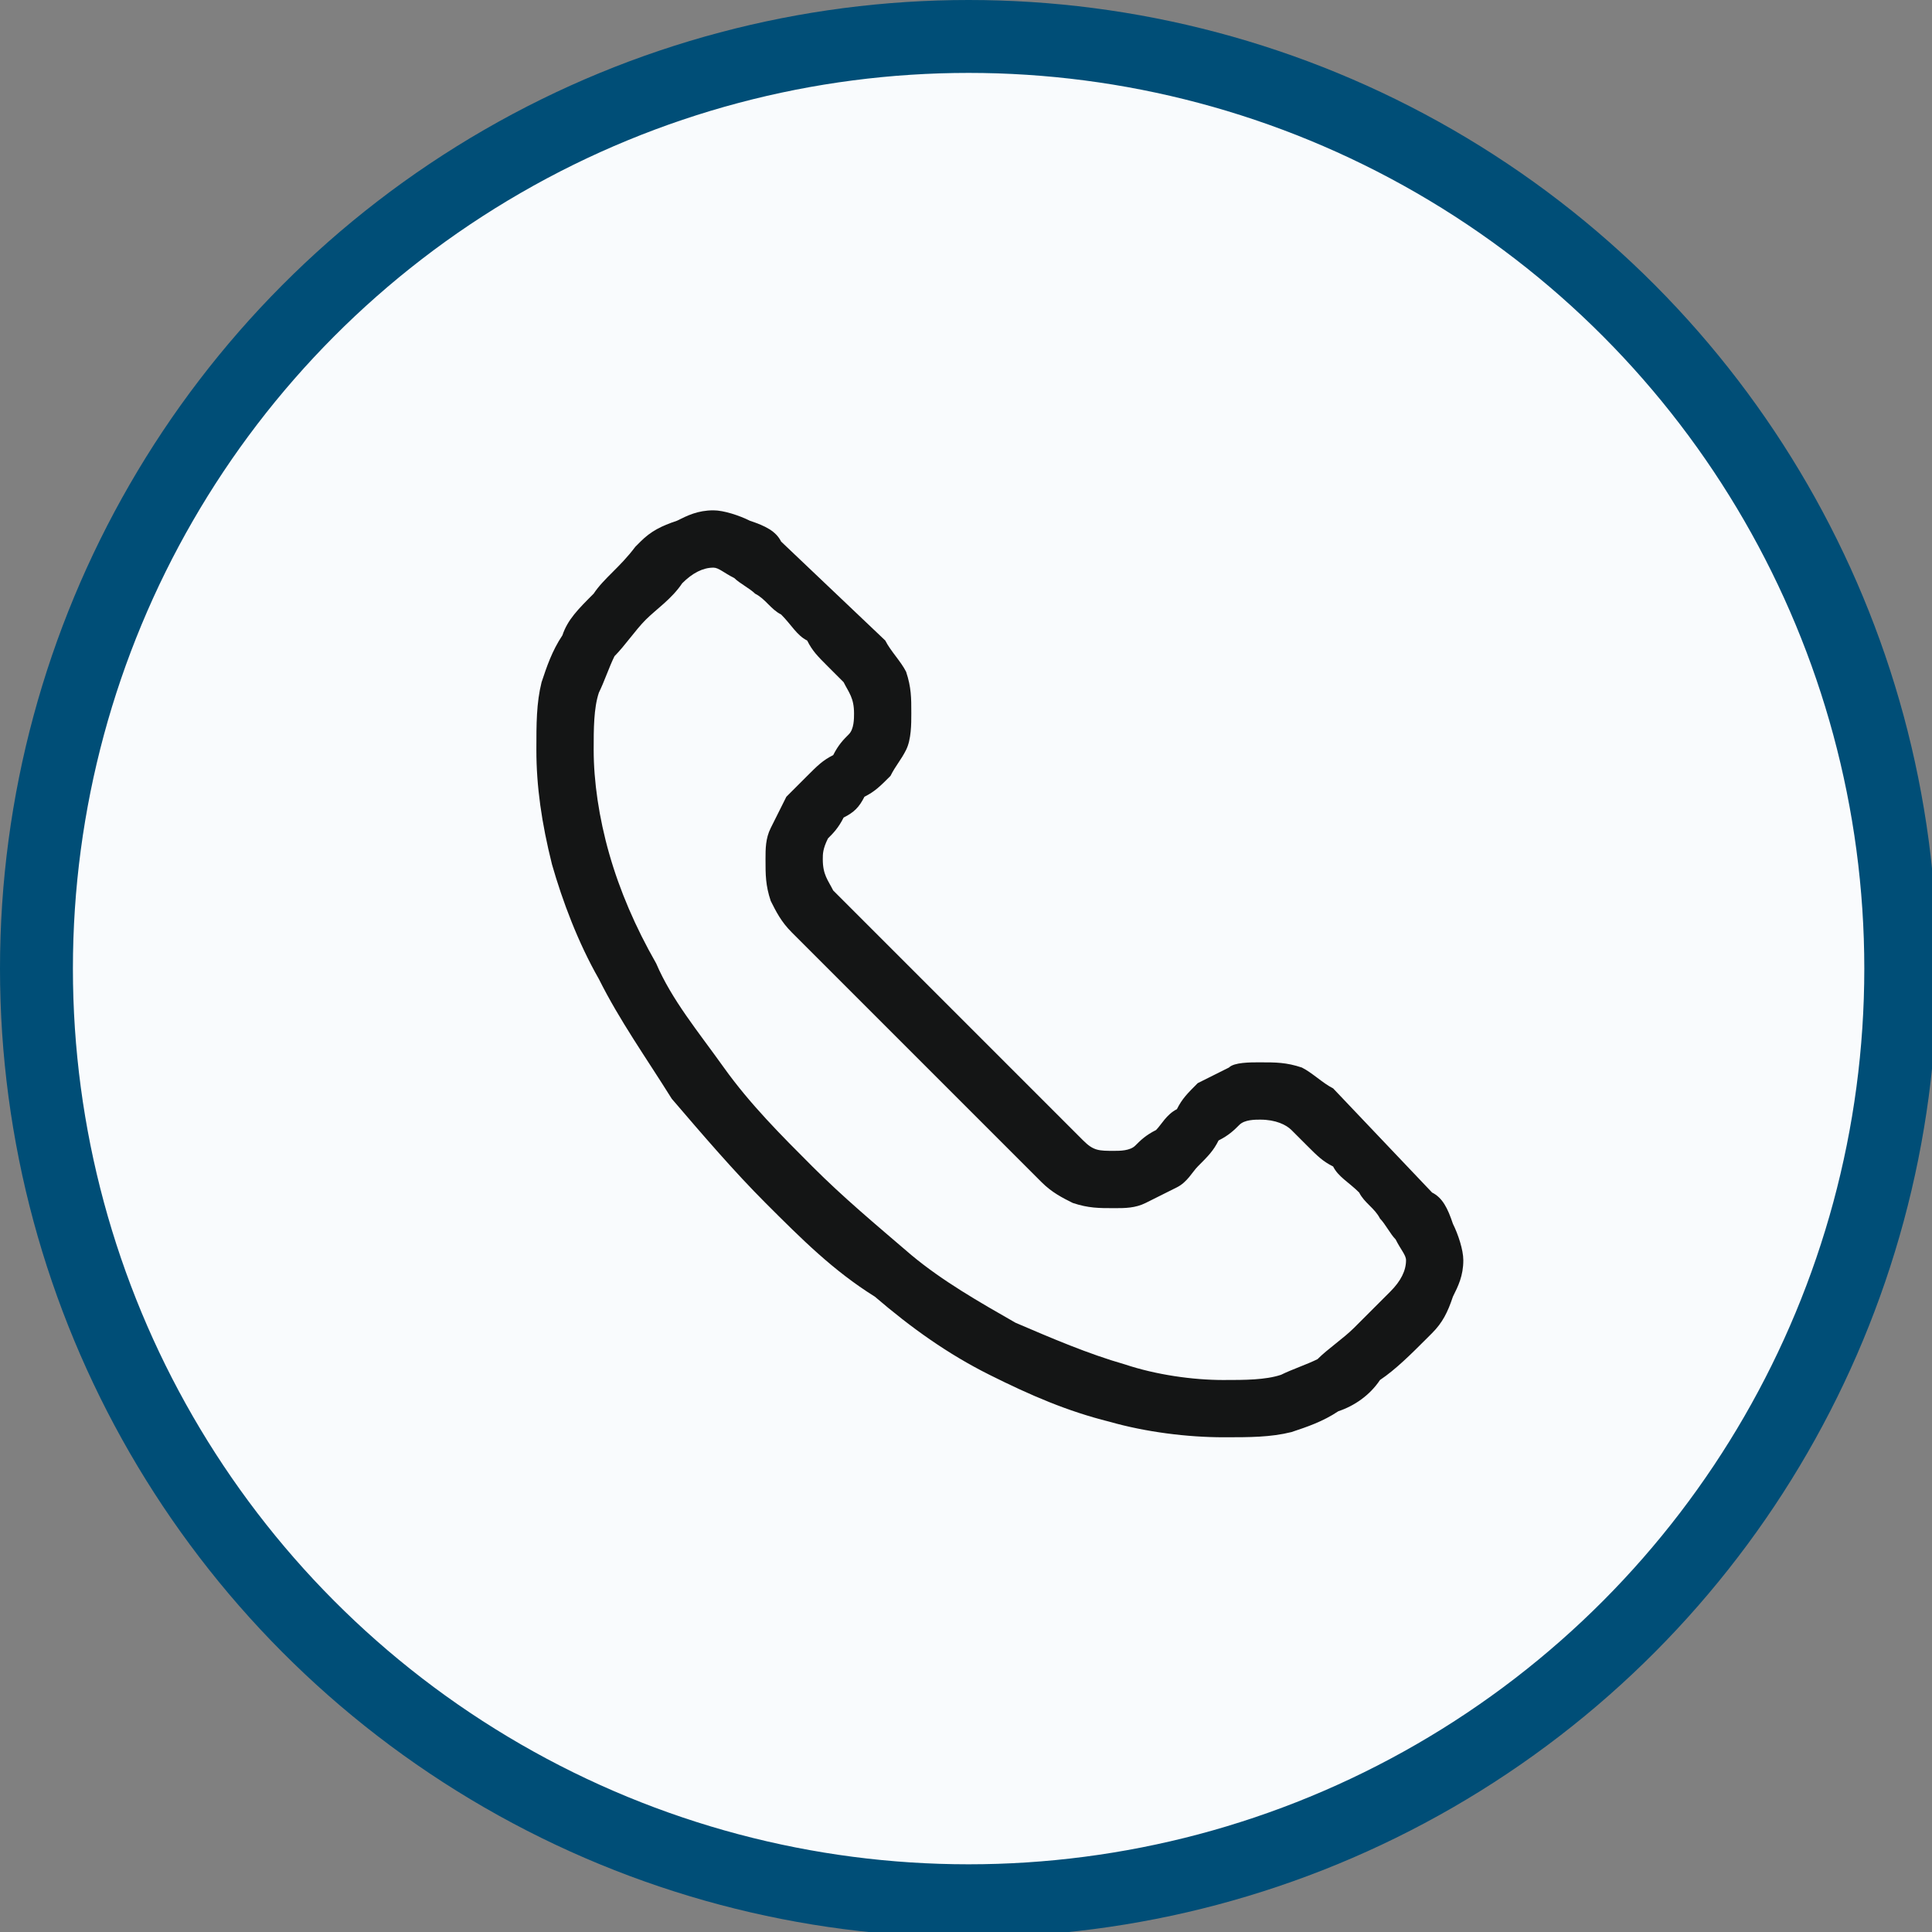
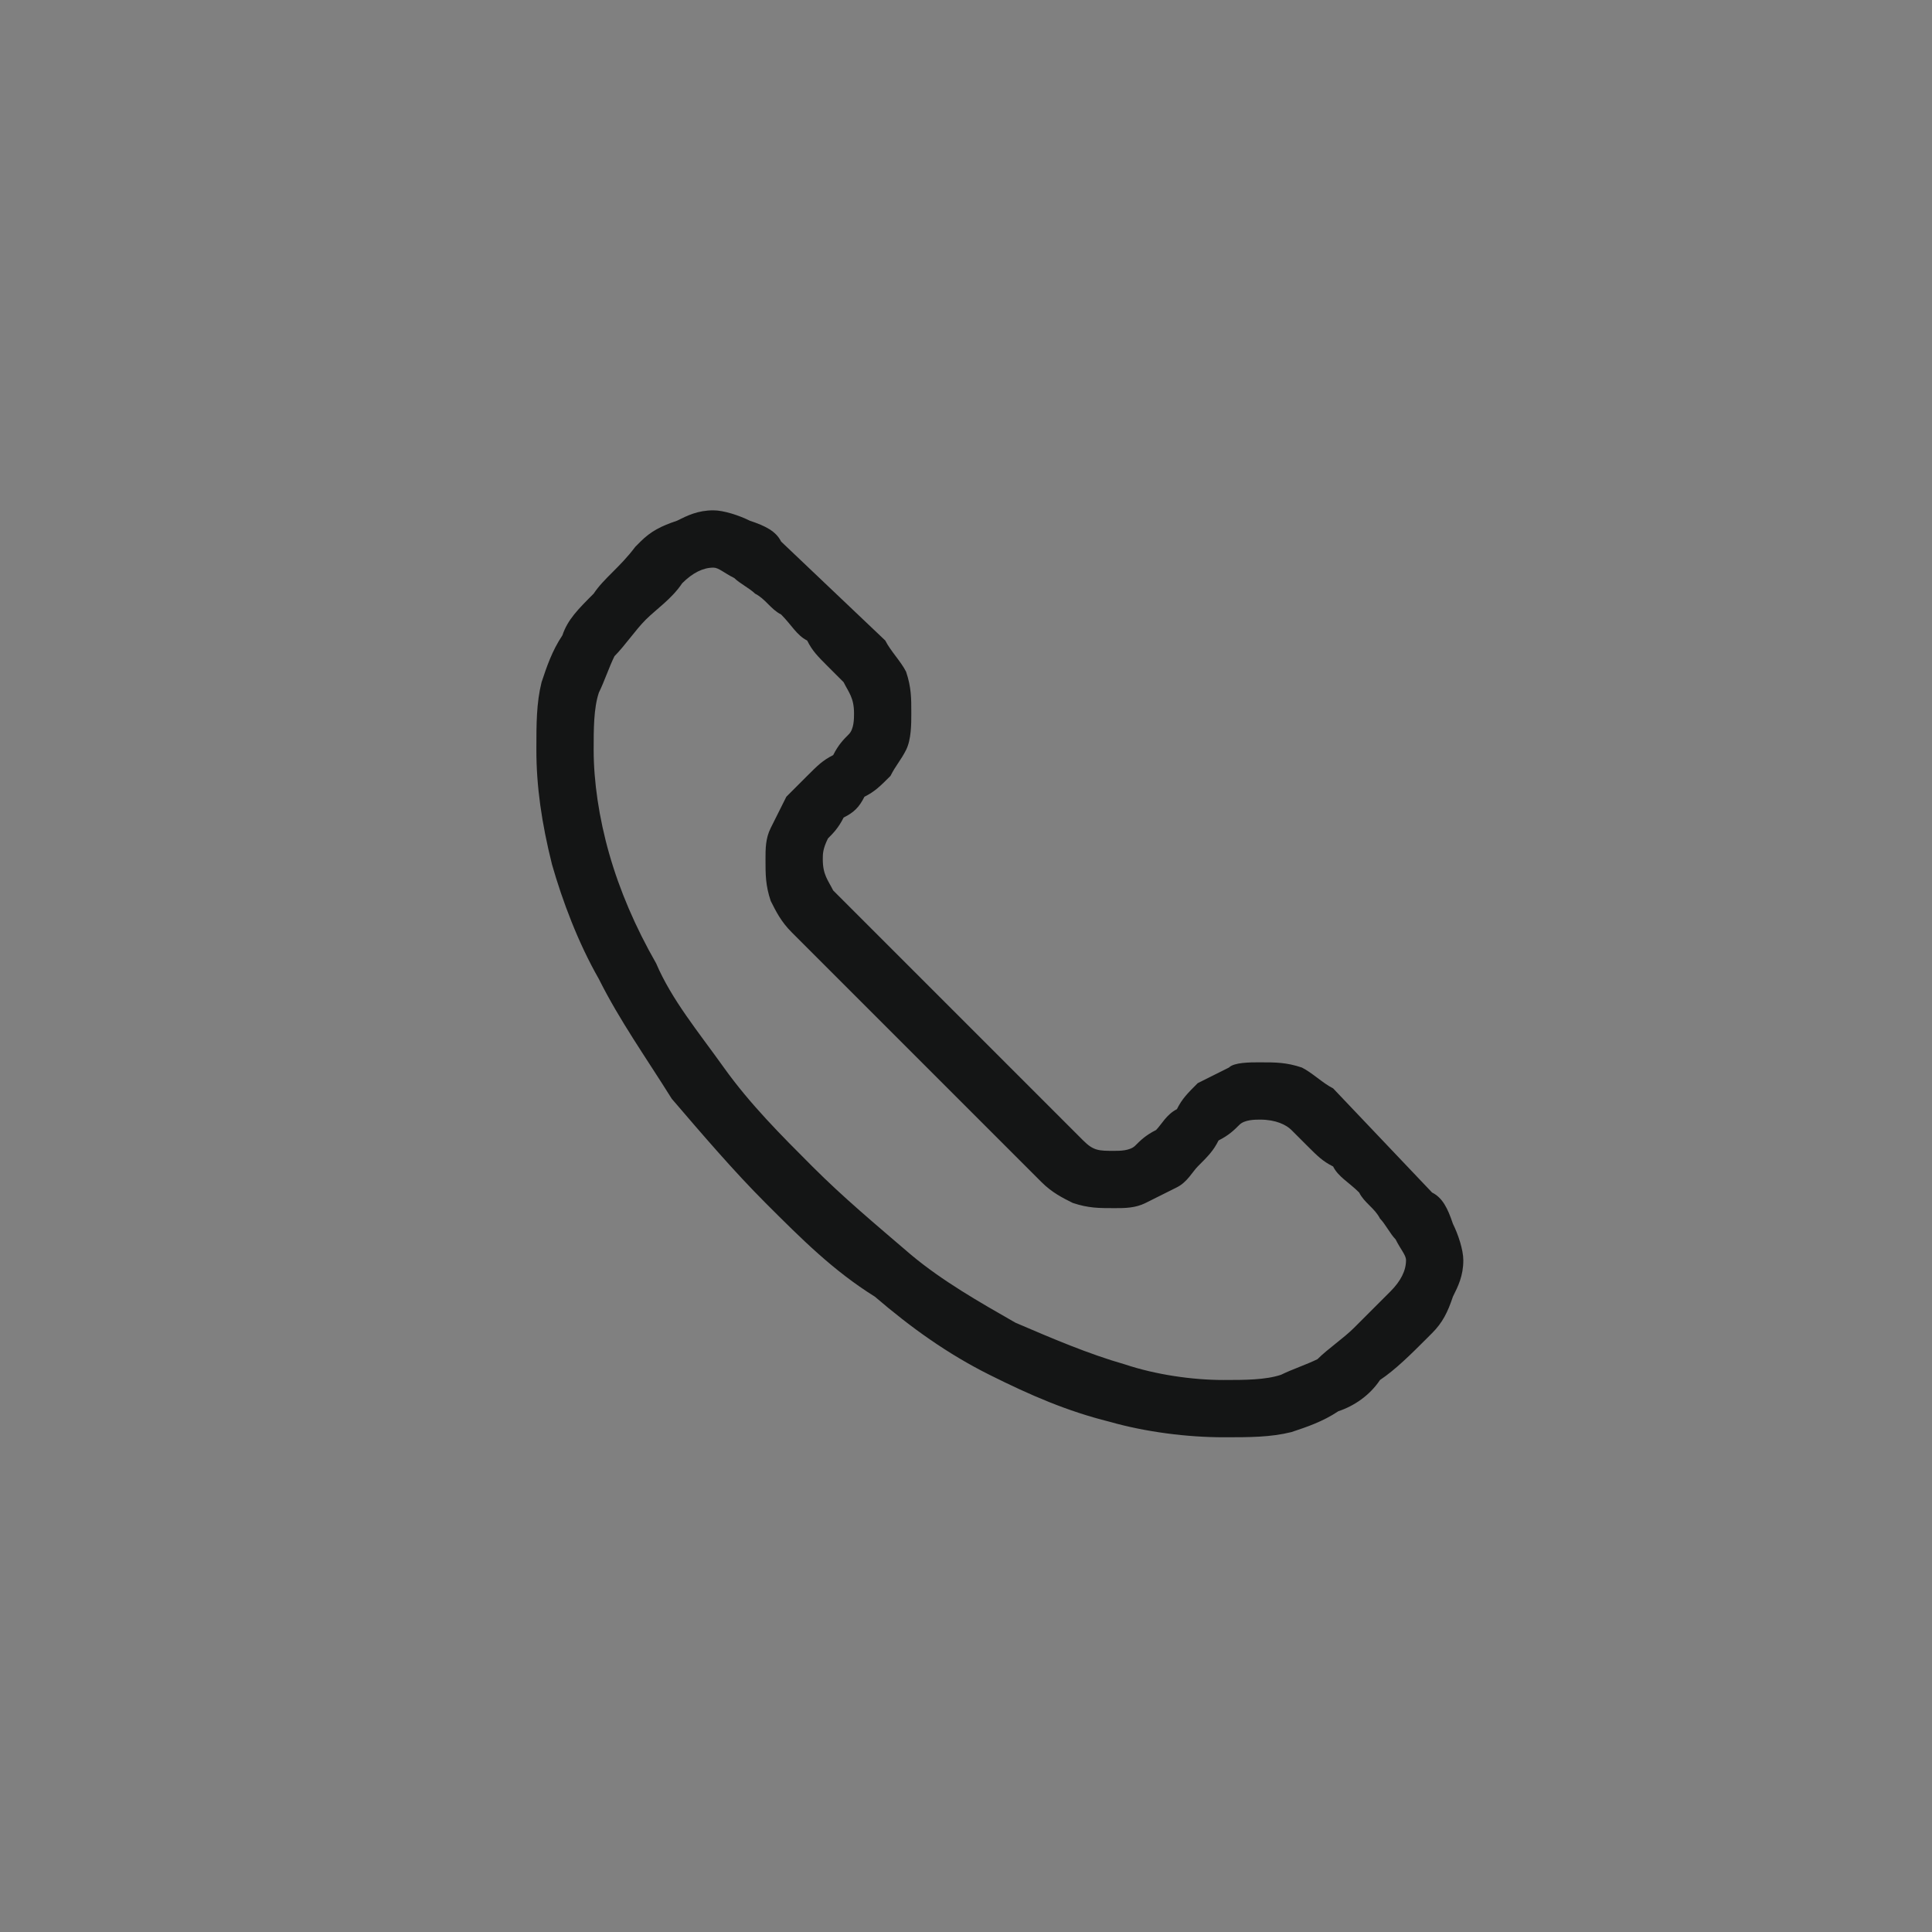
<svg xmlns="http://www.w3.org/2000/svg" xml:space="preserve" width="22px" height="22px" version="1.1" style="shape-rendering:geometricPrecision; text-rendering:geometricPrecision; image-rendering:optimizeQuality; fill-rule:evenodd; clip-rule:evenodd" viewBox="0 0 371 371">
  <rect x="0" y="0" width="371" height="371" fill="#808080" stroke="none" />
  <defs>
    <style type="text/css">
   
    .tel-contact-svg-path.str0 {stroke:#004E77;stroke-width:14;stroke-miterlimit:22.926}
    .tel-contact-svg-path.fil0 {fill:#F9FBFD}
    .tel-contact-svg-path.fil1 {fill:#141515;fill-rule:nonzero}
   
  </style>
  </defs>
  <g>
-     <circle class="tel-contact-svg-path fil0 str0" cx="186" cy="186" r="179" />
-     <path class="tel-contact-svg-path fil1" d="M242 204c3,0 5,0 8,1 2,1 4,3 6,4l19 20c2,1 3,3 4,6 1,2 2,5 2,7 0,3 -1,5 -2,7 -1,3 -2,5 -4,7l-1 1c-3,3 -6,6 -9,8 -2,3 -5,5 -8,6 -3,2 -6,3 -9,4 -4,1 -8,1 -13,1 -7,0 -15,-1 -22,-3 -8,-2 -15,-5 -23,-9 -8,-4 -15,-9 -22,-15 -8,-5 -14,-11 -21,-18 -6,-6 -12,-13 -18,-20 -5,-8 -10,-15 -14,-23 -4,-7 -7,-15 -9,-22 -2,-8 -3,-15 -3,-22 0,-5 0,-9 1,-13 1,-3 2,-6 4,-9 1,-3 3,-5 6,-8 2,-3 5,-5 8,-9l1 -1c2,-2 4,-3 7,-4 2,-1 4,-2 7,-2 2,0 5,1 7,2 3,1 5,2 6,4l20 19c1,2 3,4 4,6 1,3 1,5 1,8 0,2 0,5 -1,7 -1,2 -2,3 -3,5 -2,2 -3,3 -5,4 -1,2 -2,3 -4,4 -1,2 -2,3 -3,4 -1,2 -1,3 -1,4 0,3 1,4 2,6l48 48c2,2 3,2 6,2 1,0 3,0 4,-1 1,-1 2,-2 4,-3 1,-1 2,-3 4,-4 1,-2 2,-3 4,-5 2,-1 4,-2 6,-3 1,-1 4,-1 6,-1zm-7 61c4,0 8,0 11,-1 2,-1 5,-2 7,-3 2,-2 5,-4 7,-6 2,-2 4,-4 7,-7 2,-2 3,-4 3,-6 0,-1 -1,-2 -2,-4 -1,-1 -2,-3 -3,-4 -1,-2 -3,-3 -4,-5 -2,-2 -4,-3 -5,-5 -2,-1 -3,-2 -5,-4 -1,-1 -2,-2 -3,-3 -1,-1 -3,-2 -6,-2 -1,0 -3,0 -4,1 -1,1 -2,2 -4,3 -1,2 -2,3 -4,5 -1,1 -2,3 -4,4 -2,1 -4,2 -6,3 -2,1 -4,1 -6,1 -3,0 -5,0 -8,-1 -2,-1 -4,-2 -6,-4l-48 -48c-2,-2 -3,-4 -4,-6 -1,-3 -1,-5 -1,-8 0,-2 0,-4 1,-6 1,-2 2,-4 3,-6 1,-1 3,-3 4,-4 2,-2 3,-3 5,-4 1,-2 2,-3 3,-4 1,-1 1,-3 1,-4 0,-3 -1,-4 -2,-6 -1,-1 -2,-2 -3,-3 -2,-2 -3,-3 -4,-5 -2,-1 -3,-3 -5,-5 -2,-1 -3,-3 -5,-4 -1,-1 -3,-2 -4,-3 -2,-1 -3,-2 -4,-2 -2,0 -4,1 -6,3 -2,3 -5,5 -7,7 -2,2 -4,5 -6,7 -1,2 -2,5 -3,7 -1,3 -1,7 -1,11 0,6 1,13 3,20 2,7 5,14 9,21 3,7 8,13 13,20 5,7 11,13 17,19 6,6 12,11 19,17 6,5 13,9 20,13 7,3 14,6 21,8 6,2 13,3 19,3z" />
+     <path class="tel-contact-svg-path fil1" d="M242 204c3,0 5,0 8,1 2,1 4,3 6,4l19 20c2,1 3,3 4,6 1,2 2,5 2,7 0,3 -1,5 -2,7 -1,3 -2,5 -4,7l-1 1c-3,3 -6,6 -9,8 -2,3 -5,5 -8,6 -3,2 -6,3 -9,4 -4,1 -8,1 -13,1 -7,0 -15,-1 -22,-3 -8,-2 -15,-5 -23,-9 -8,-4 -15,-9 -22,-15 -8,-5 -14,-11 -21,-18 -6,-6 -12,-13 -18,-20 -5,-8 -10,-15 -14,-23 -4,-7 -7,-15 -9,-22 -2,-8 -3,-15 -3,-22 0,-5 0,-9 1,-13 1,-3 2,-6 4,-9 1,-3 3,-5 6,-8 2,-3 5,-5 8,-9l1 -1c2,-2 4,-3 7,-4 2,-1 4,-2 7,-2 2,0 5,1 7,2 3,1 5,2 6,4l20 19c1,2 3,4 4,6 1,3 1,5 1,8 0,2 0,5 -1,7 -1,2 -2,3 -3,5 -2,2 -3,3 -5,4 -1,2 -2,3 -4,4 -1,2 -2,3 -3,4 -1,2 -1,3 -1,4 0,3 1,4 2,6l48 48c2,2 3,2 6,2 1,0 3,0 4,-1 1,-1 2,-2 4,-3 1,-1 2,-3 4,-4 1,-2 2,-3 4,-5 2,-1 4,-2 6,-3 1,-1 4,-1 6,-1m-7 61c4,0 8,0 11,-1 2,-1 5,-2 7,-3 2,-2 5,-4 7,-6 2,-2 4,-4 7,-7 2,-2 3,-4 3,-6 0,-1 -1,-2 -2,-4 -1,-1 -2,-3 -3,-4 -1,-2 -3,-3 -4,-5 -2,-2 -4,-3 -5,-5 -2,-1 -3,-2 -5,-4 -1,-1 -2,-2 -3,-3 -1,-1 -3,-2 -6,-2 -1,0 -3,0 -4,1 -1,1 -2,2 -4,3 -1,2 -2,3 -4,5 -1,1 -2,3 -4,4 -2,1 -4,2 -6,3 -2,1 -4,1 -6,1 -3,0 -5,0 -8,-1 -2,-1 -4,-2 -6,-4l-48 -48c-2,-2 -3,-4 -4,-6 -1,-3 -1,-5 -1,-8 0,-2 0,-4 1,-6 1,-2 2,-4 3,-6 1,-1 3,-3 4,-4 2,-2 3,-3 5,-4 1,-2 2,-3 3,-4 1,-1 1,-3 1,-4 0,-3 -1,-4 -2,-6 -1,-1 -2,-2 -3,-3 -2,-2 -3,-3 -4,-5 -2,-1 -3,-3 -5,-5 -2,-1 -3,-3 -5,-4 -1,-1 -3,-2 -4,-3 -2,-1 -3,-2 -4,-2 -2,0 -4,1 -6,3 -2,3 -5,5 -7,7 -2,2 -4,5 -6,7 -1,2 -2,5 -3,7 -1,3 -1,7 -1,11 0,6 1,13 3,20 2,7 5,14 9,21 3,7 8,13 13,20 5,7 11,13 17,19 6,6 12,11 19,17 6,5 13,9 20,13 7,3 14,6 21,8 6,2 13,3 19,3z" />
  </g>
</svg>